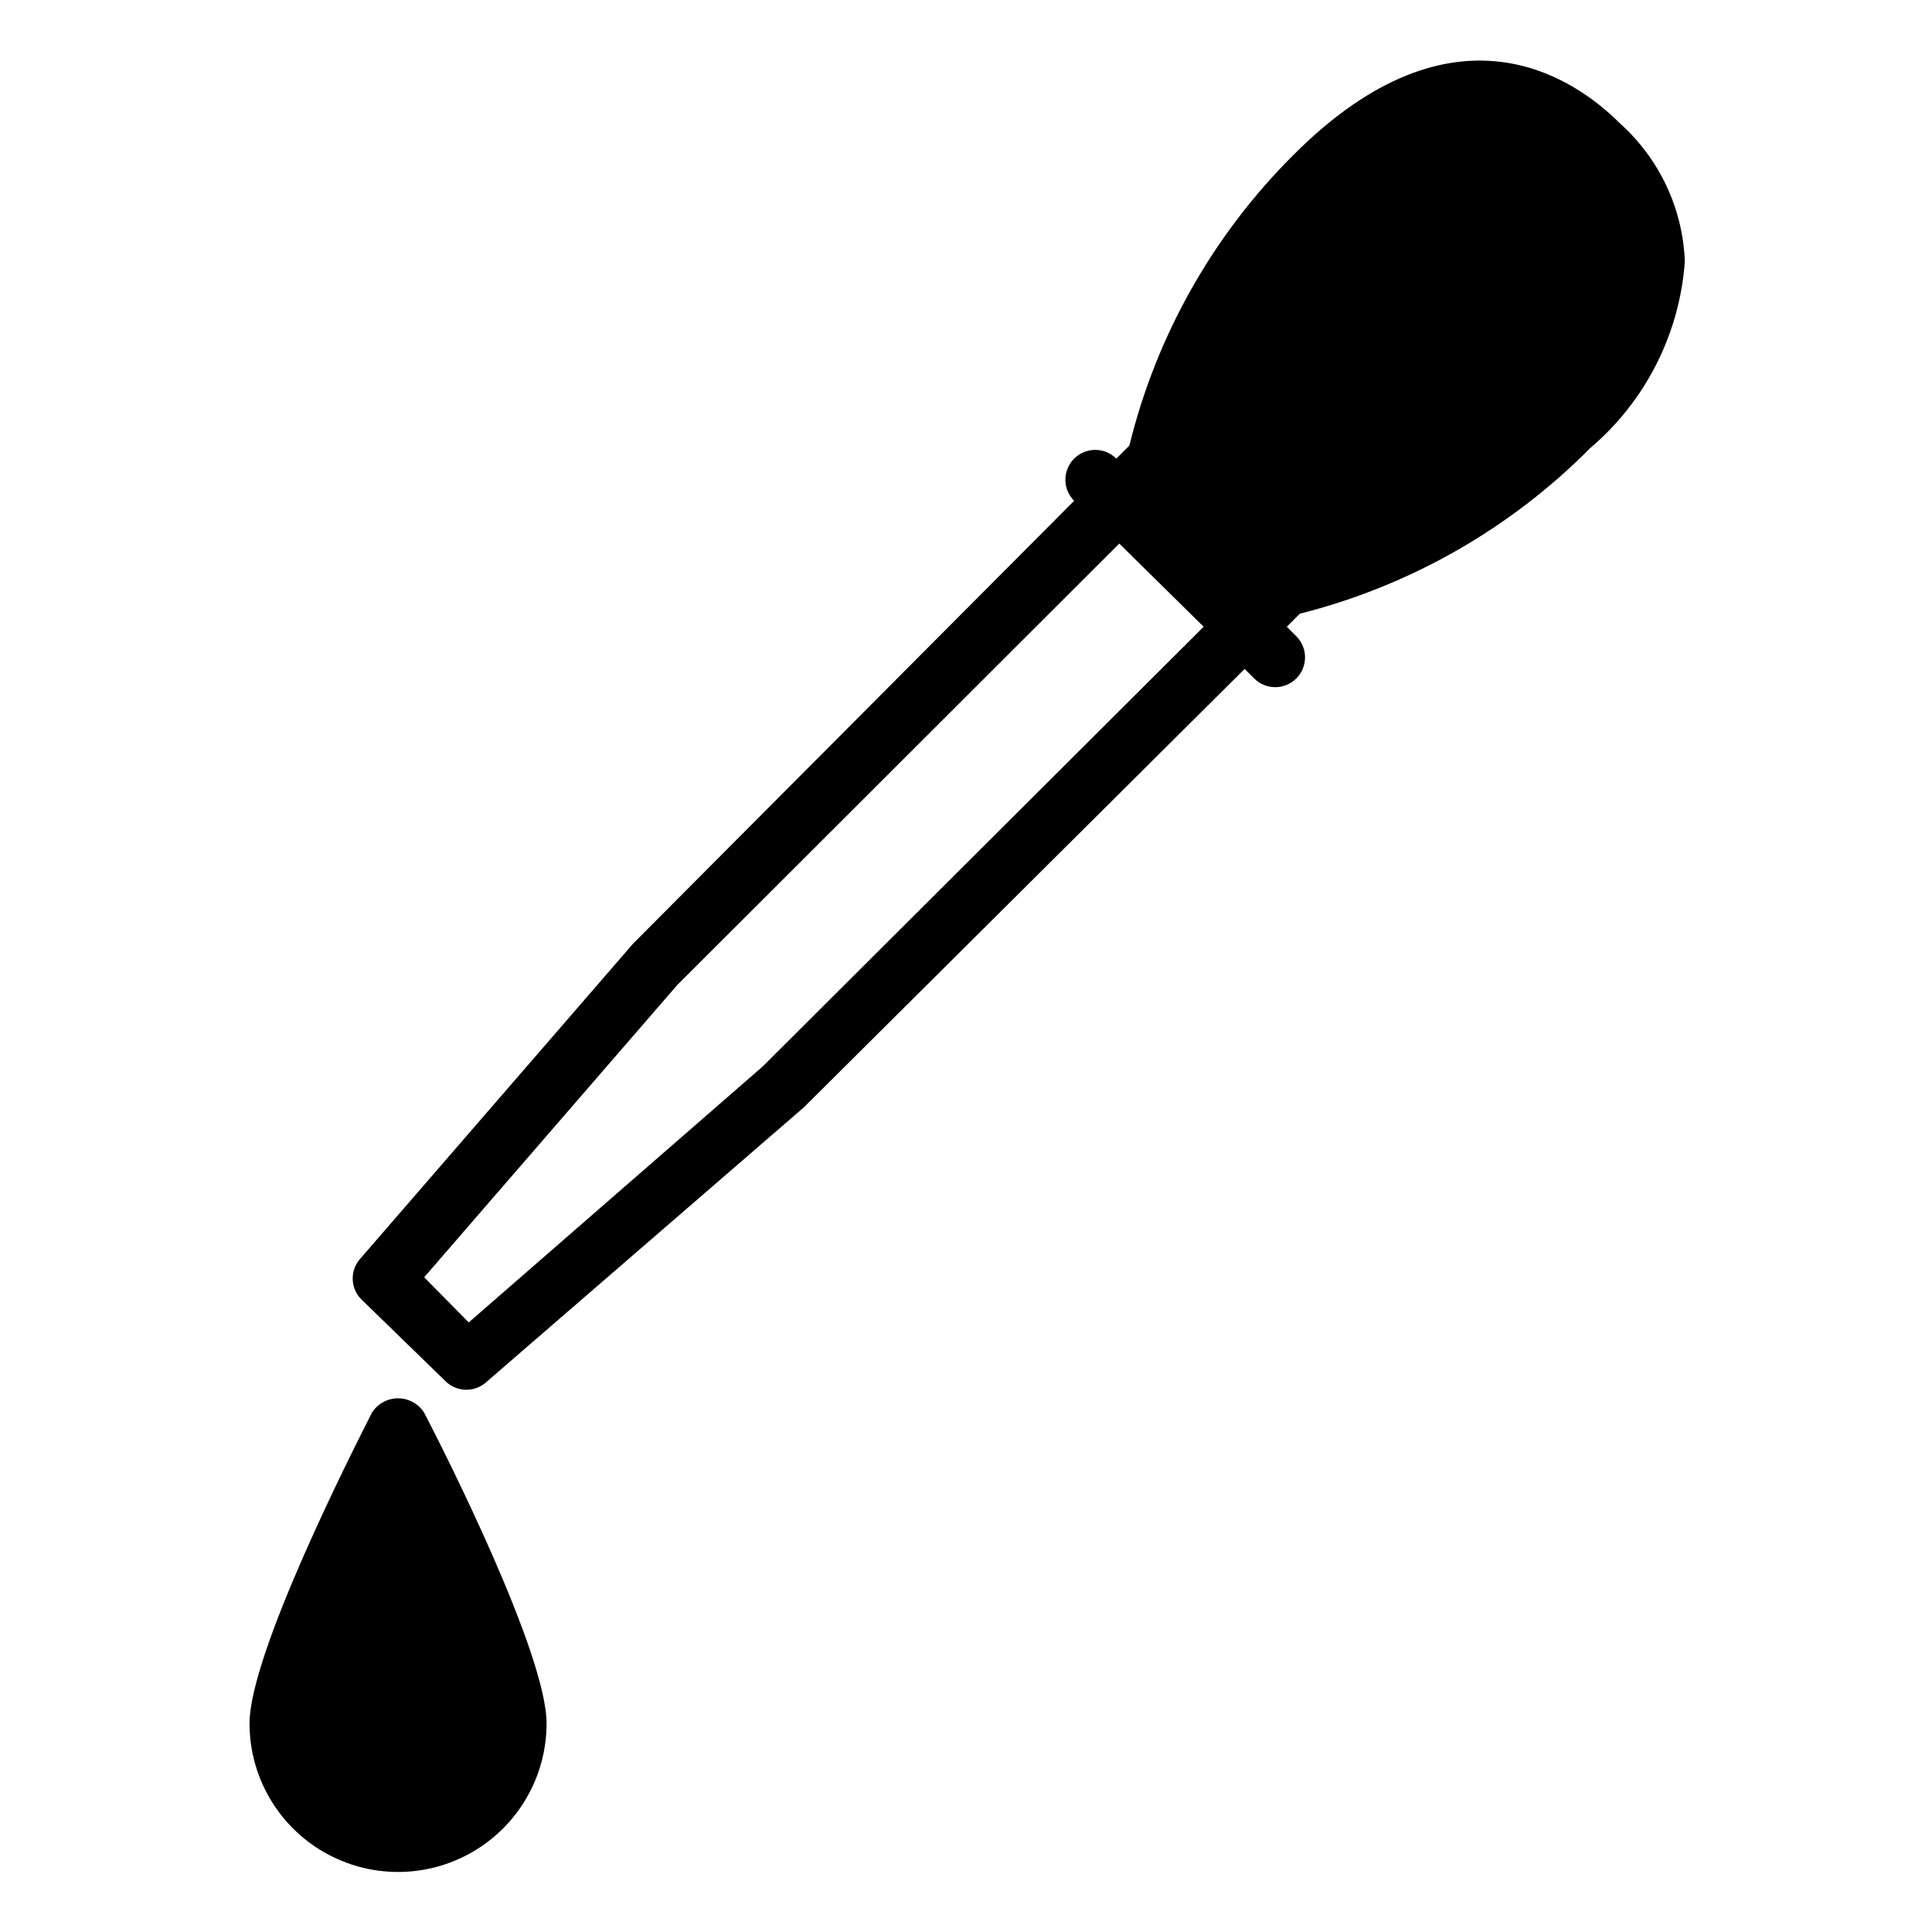
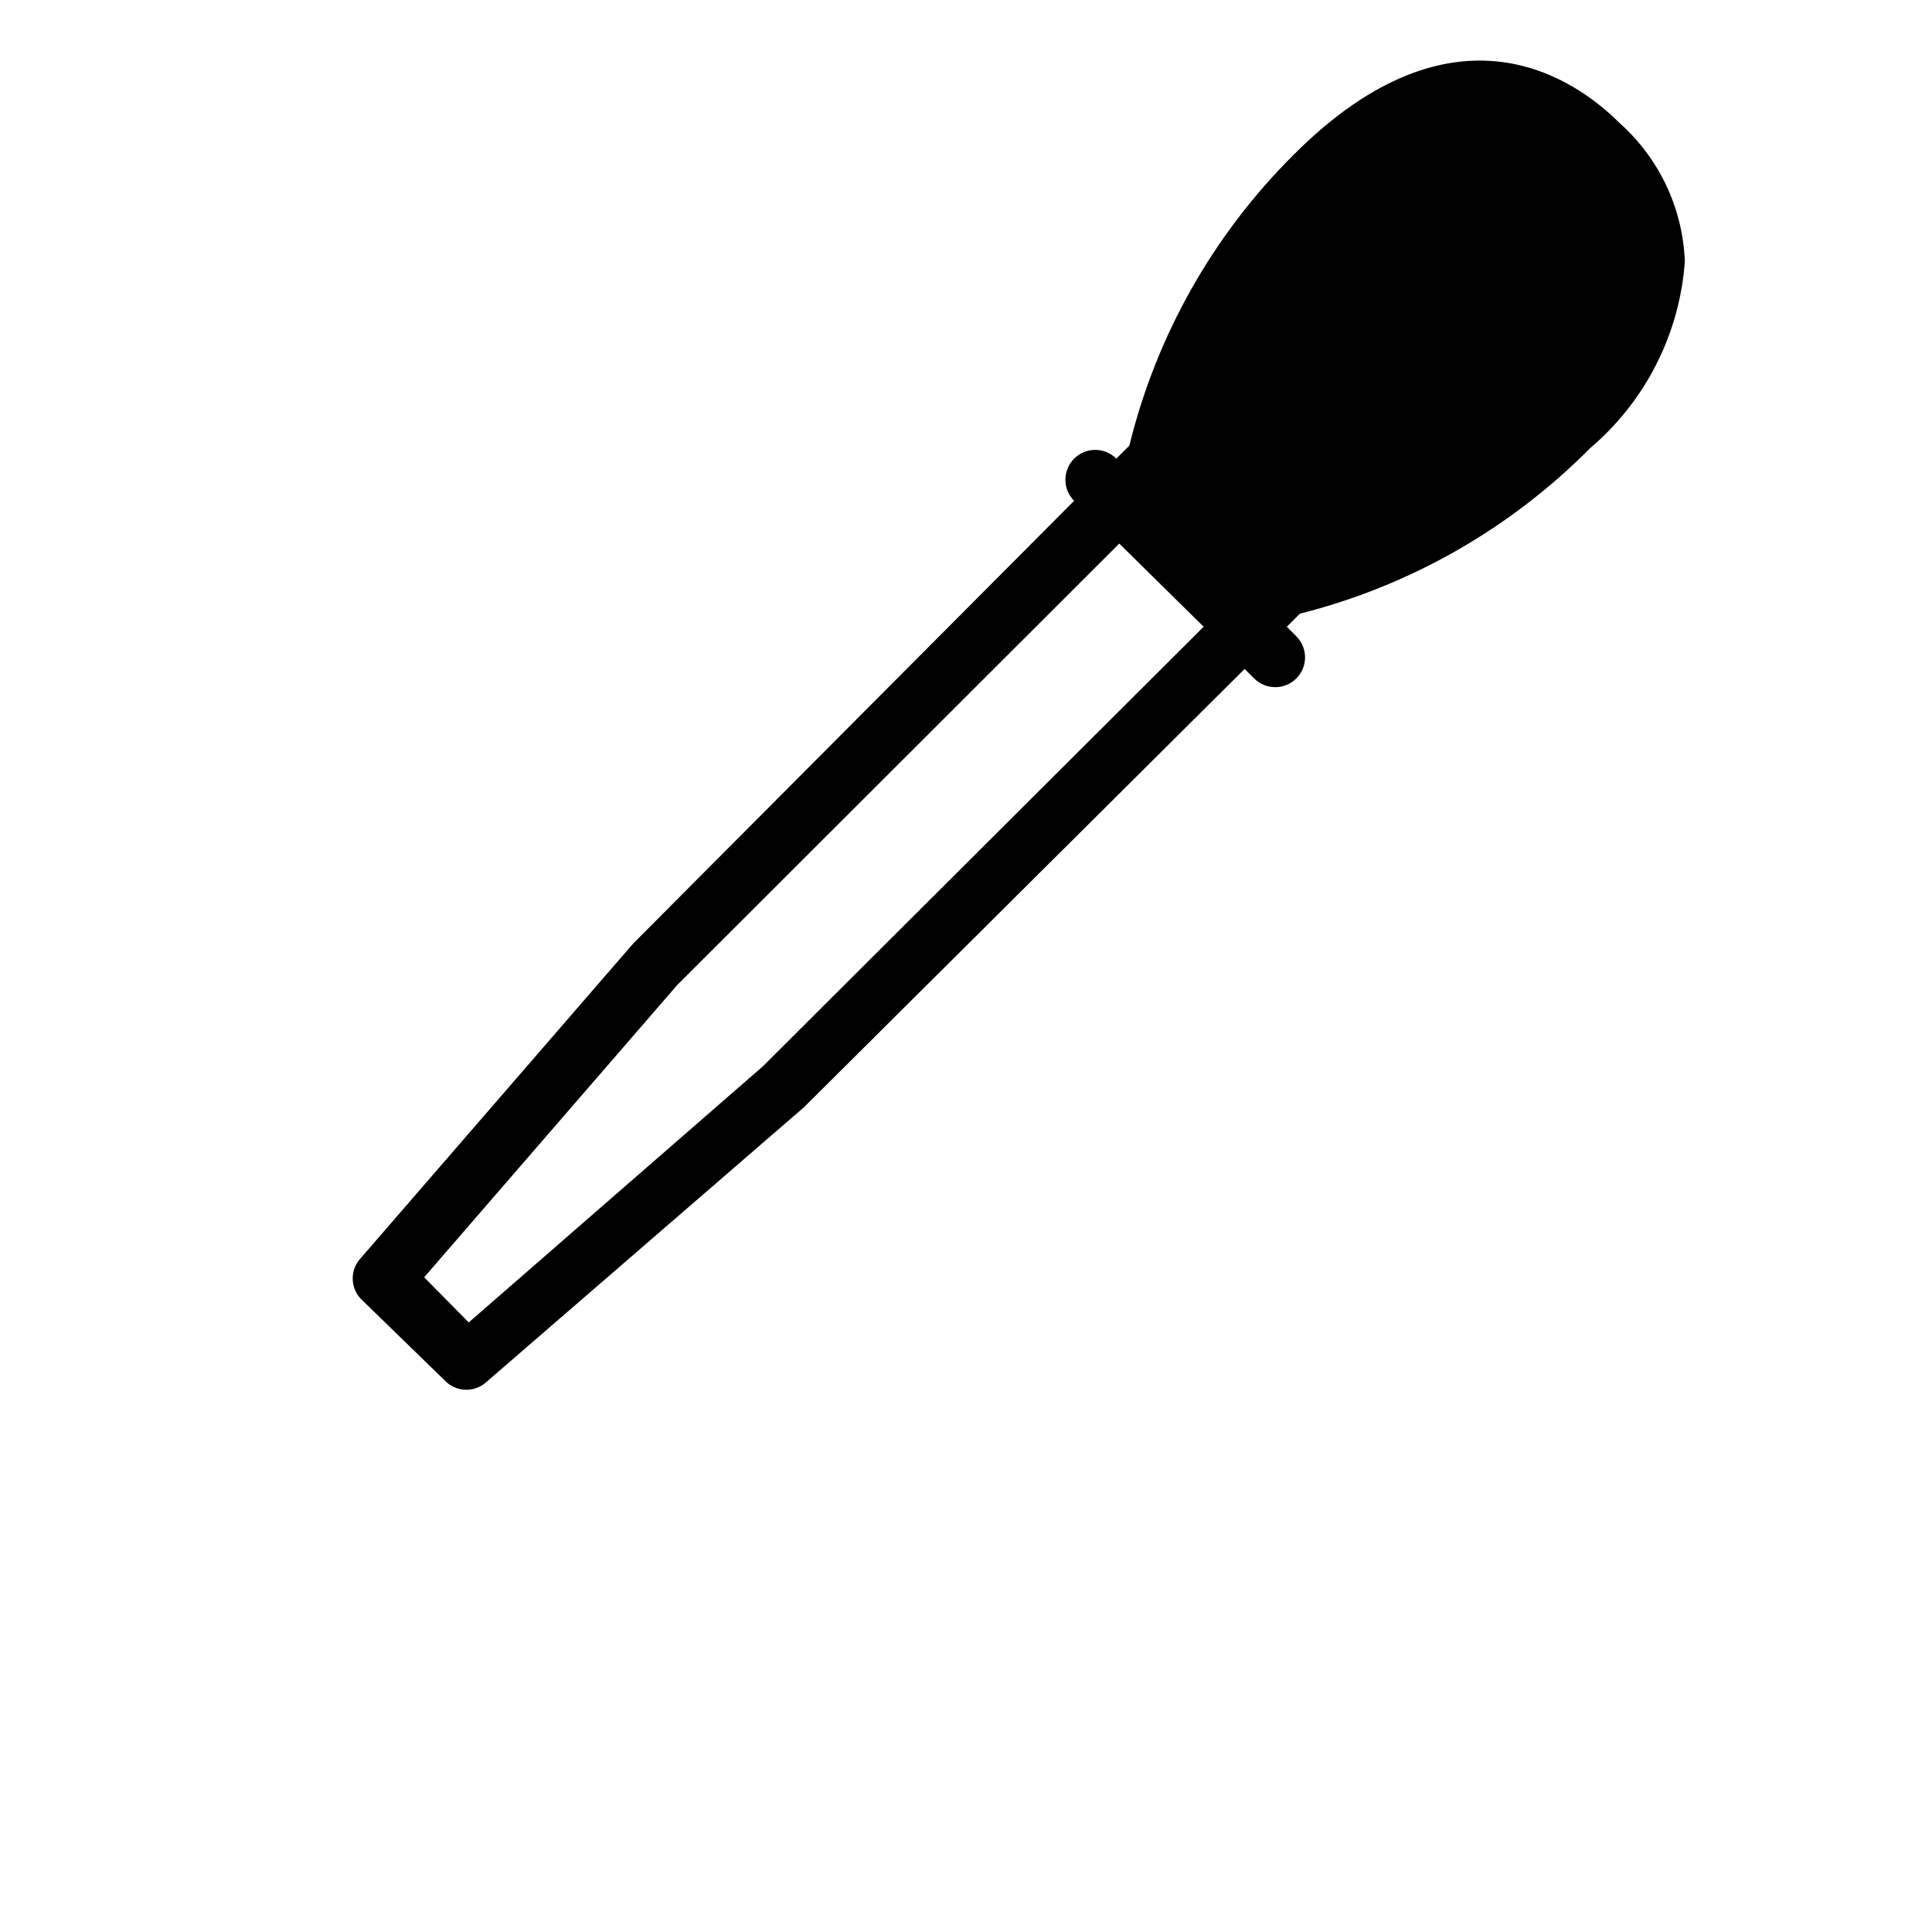
<svg xmlns="http://www.w3.org/2000/svg" fill="#000000" width="800px" height="800px" version="1.1" viewBox="144 144 512 512">
  <g>
    <path d="m565.47 262.71c14.637-12.453 23.656-30.266 25.031-49.438-0.543-14.074-6.797-27.316-17.316-36.684-11.652-11.652-43.609-34.32-86.277 8.344-21.359 21.215-36.449 47.91-43.613 77.148l-3.465 3.465 0.004-0.004c-3.086-3.086-8.094-3.086-11.18 0-3.086 3.09-3.086 8.094 0 11.18l-116.82 117.29-72.266 83.445c-2.801 3.019-2.801 7.684 0 10.703l22.672 22.043c3.019 2.801 7.688 2.801 10.707 0l84.074-72.738 116.82-116.19 2.519 2.519h-0.004c3.09 3.086 8.094 3.086 11.18 0 3.086-3.086 3.086-8.09 0-11.18l-2.519-2.519 3.465-3.465v0.004c29.184-7.359 55.801-22.551 76.988-43.926zm-219.32 163.89-77.93 67.855-11.809-11.965 67.07-77.461 117.14-116.98 22.355 22.043z" />
-     <path d="m242.56 518.39c-5.352 10.547-32.434 63.922-32.434 82.34 0 14.062 7.504 27.055 19.68 34.086 12.18 7.031 27.184 7.031 39.359 0 12.18-7.031 19.68-20.023 19.68-34.086 0-18.422-26.922-71.793-32.434-82.34h0.004c-1.5-2.379-4.117-3.824-6.93-3.824s-5.426 1.445-6.926 3.824z" />
  </g>
</svg>